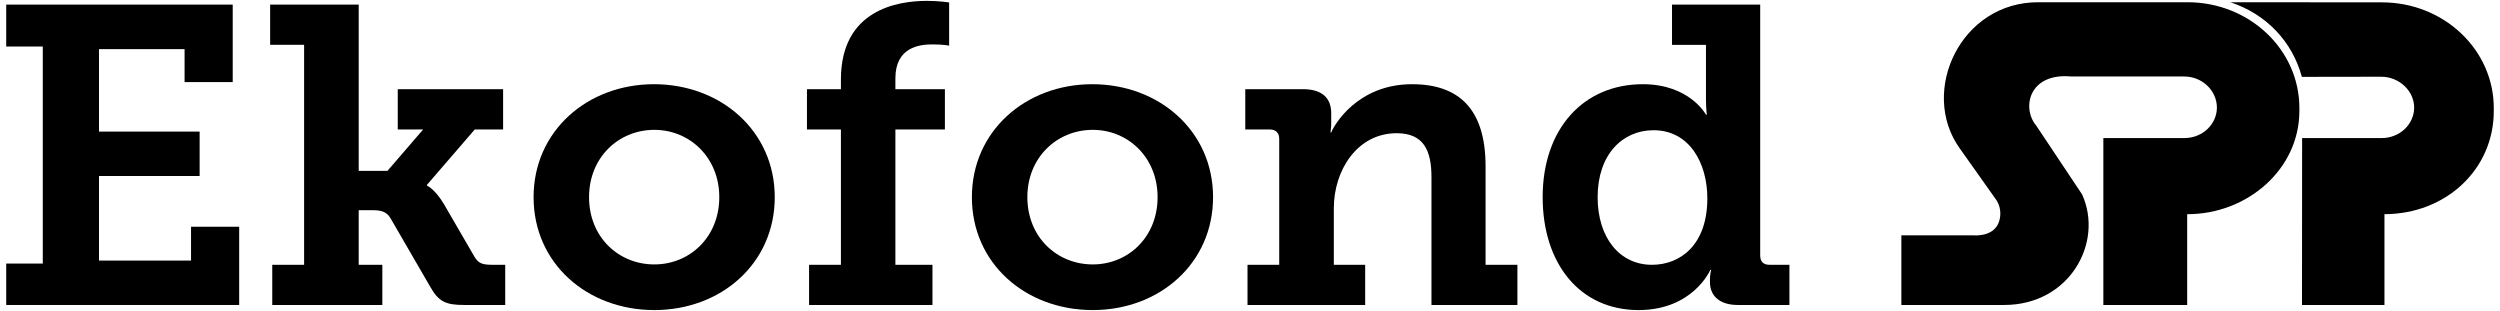
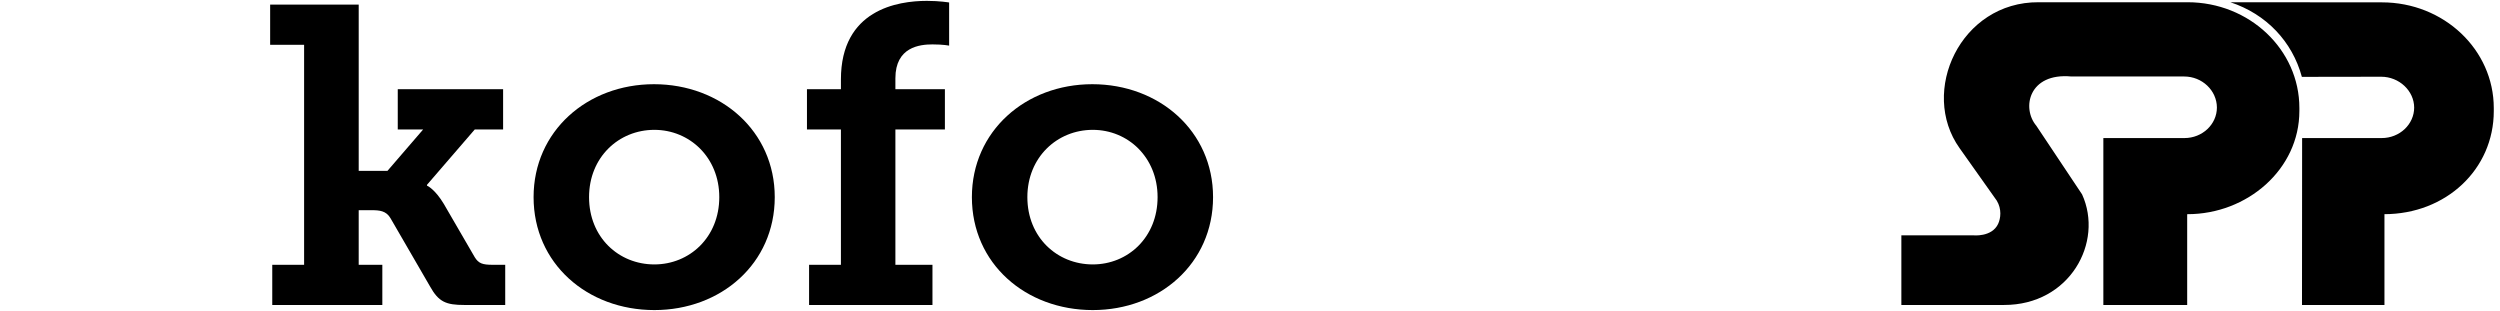
<svg xmlns="http://www.w3.org/2000/svg" xml:space="preserve" width="201mm" height="25mm" version="1.1" style="shape-rendering:geometricPrecision; text-rendering:geometricPrecision; image-rendering:optimizeQuality; fill-rule:evenodd; clip-rule:evenodd" viewBox="0 0 20100 2500">
  <defs>
    <style type="text/css">
   
    .fil0 {fill:black}
   
  </style>
  </defs>
  <g id="Layer_x0020_1">
    <g id="_243584872">
      <g>
        <path class="fil0" d="M17561 615l-907 0c-343,-32 -402,254 -282,396l368 552c175,384 -98,890 -628,889l-825 0 0 -560 576 0c0,0 151,17 202,-92 21,-45 30,-119 -11,-187l-299 -422c-324,-454 7,-1177 636,-1173l1197 0c497,0 899,381 899,850l0 24c0,470 -420,830 -899,830l-3 0 0 730 -674 0 0 -1342c217,0 653,0 652,0l0 0c144,0 261,-110 261,-246 -1,-137 -119,-249 -263,-249l0 0zm1849 249c0,136 -117,246 -261,246l0 0c1,0 -470,0 -640,0l-1 1342 663 0 0 -730 -2 0c496,0 881,-360 881,-829l0 -24c0,-470 -402,-850 -899,-850l-1219 -1c289,95 498,316 575,600l638 -1c144,0 265,113 265,249l0 -2zm0 0l0 0 0 0z" />
      </g>
      <g id="_243586000">
-         <polygon class="fil0" points="50,2119 344,2119 344,374 50,374 50,37 1871,37 1871,660 1484,660 1484,395 796,395 796,1058 1605,1058 1605,1415 796,1415 796,2095 1536,2095 1536,1823 1923,1823 1923,2452 50,2452 " />
        <path class="fil0" d="M2189 2129l256 0 0 -1769 -273 0 0 -323 712 0 0 1337 231 0 287 -333 -204 0 0 -324 847 0 0 324 -228 0 -384 445 0 7c4,0 66,31 135,146l249 429c31,50 62,61 145,61l100 0 0 323 -328 0c-148,0 -207,-24 -277,-150l-317 -547c-35,-61 -90,-65 -152,-65l-104 0 0 439 190 0 0 323 -885 0 0 -323z" />
        <path class="fil0" d="M5258 677c539,0 971,378 971,908 0,534 -432,908 -968,908 -539,0 -971,-374 -971,-908 0,-531 432,-908 968,-908zm3 1449c283,0 522,-218 522,-541 0,-320 -239,-541 -522,-541 -287,0 -525,221 -525,541 0,323 238,541 525,541z" />
        <path class="fil0" d="M6505 2129l256 0 0 -1088 -273 0 0 -324 273 0 0 -78c0,-561 456,-632 691,-632 103,0 179,13 179,13l0 347c0,0 -45,-10 -134,-10 -101,0 -298,20 -298,272l0 88 398 0 0 324 -398 0 0 1088 298 0 0 323 -992 0 0 -323z" />
        <path class="fil0" d="M8782 677c539,0 971,378 971,908 0,534 -432,908 -967,908 -540,0 -972,-374 -972,-908 0,-531 432,-908 968,-908zm4 1449c283,0 521,-218 521,-541 0,-320 -238,-541 -521,-541 -287,0 -526,221 -526,541 0,323 239,541 526,541z" />
-         <path class="fil0" d="M10030 2129l255 0 0 -1013c0,-48 -28,-75 -76,-75l-197 0 0 -324 464 0c155,0 227,72 227,194l0 78c0,38 -6,76 -6,76l6 0c21,-55 208,-388 650,-388 377,0 591,200 591,660l0 792 256 0 0 323 -691 0 0 -1027c0,-211 -59,-354 -280,-354 -318,0 -505,300 -505,602l0 456 252 0 0 323 -946 0 0 -323z" />
-         <path class="fil0" d="M13208 677c377,0 508,245 508,245l7 0c0,0 -7,-51 -7,-122l0 -439 -273 0 0 -324 709 0 0 2017c0,51 27,75 76,75l159 0 0 323 -415 0c-159,0 -224,-85 -224,-183l0 -21c0,-47 10,-78 10,-78l-7 0c0,0 -138,323 -577,323 -470,0 -771,-371 -771,-908 0,-551 329,-908 805,-908zm73 1452c232,0 446,-163 446,-534 0,-282 -142,-548 -433,-548 -248,0 -449,194 -449,538 0,330 180,544 436,544z" />
      </g>
    </g>
  </g>
</svg>